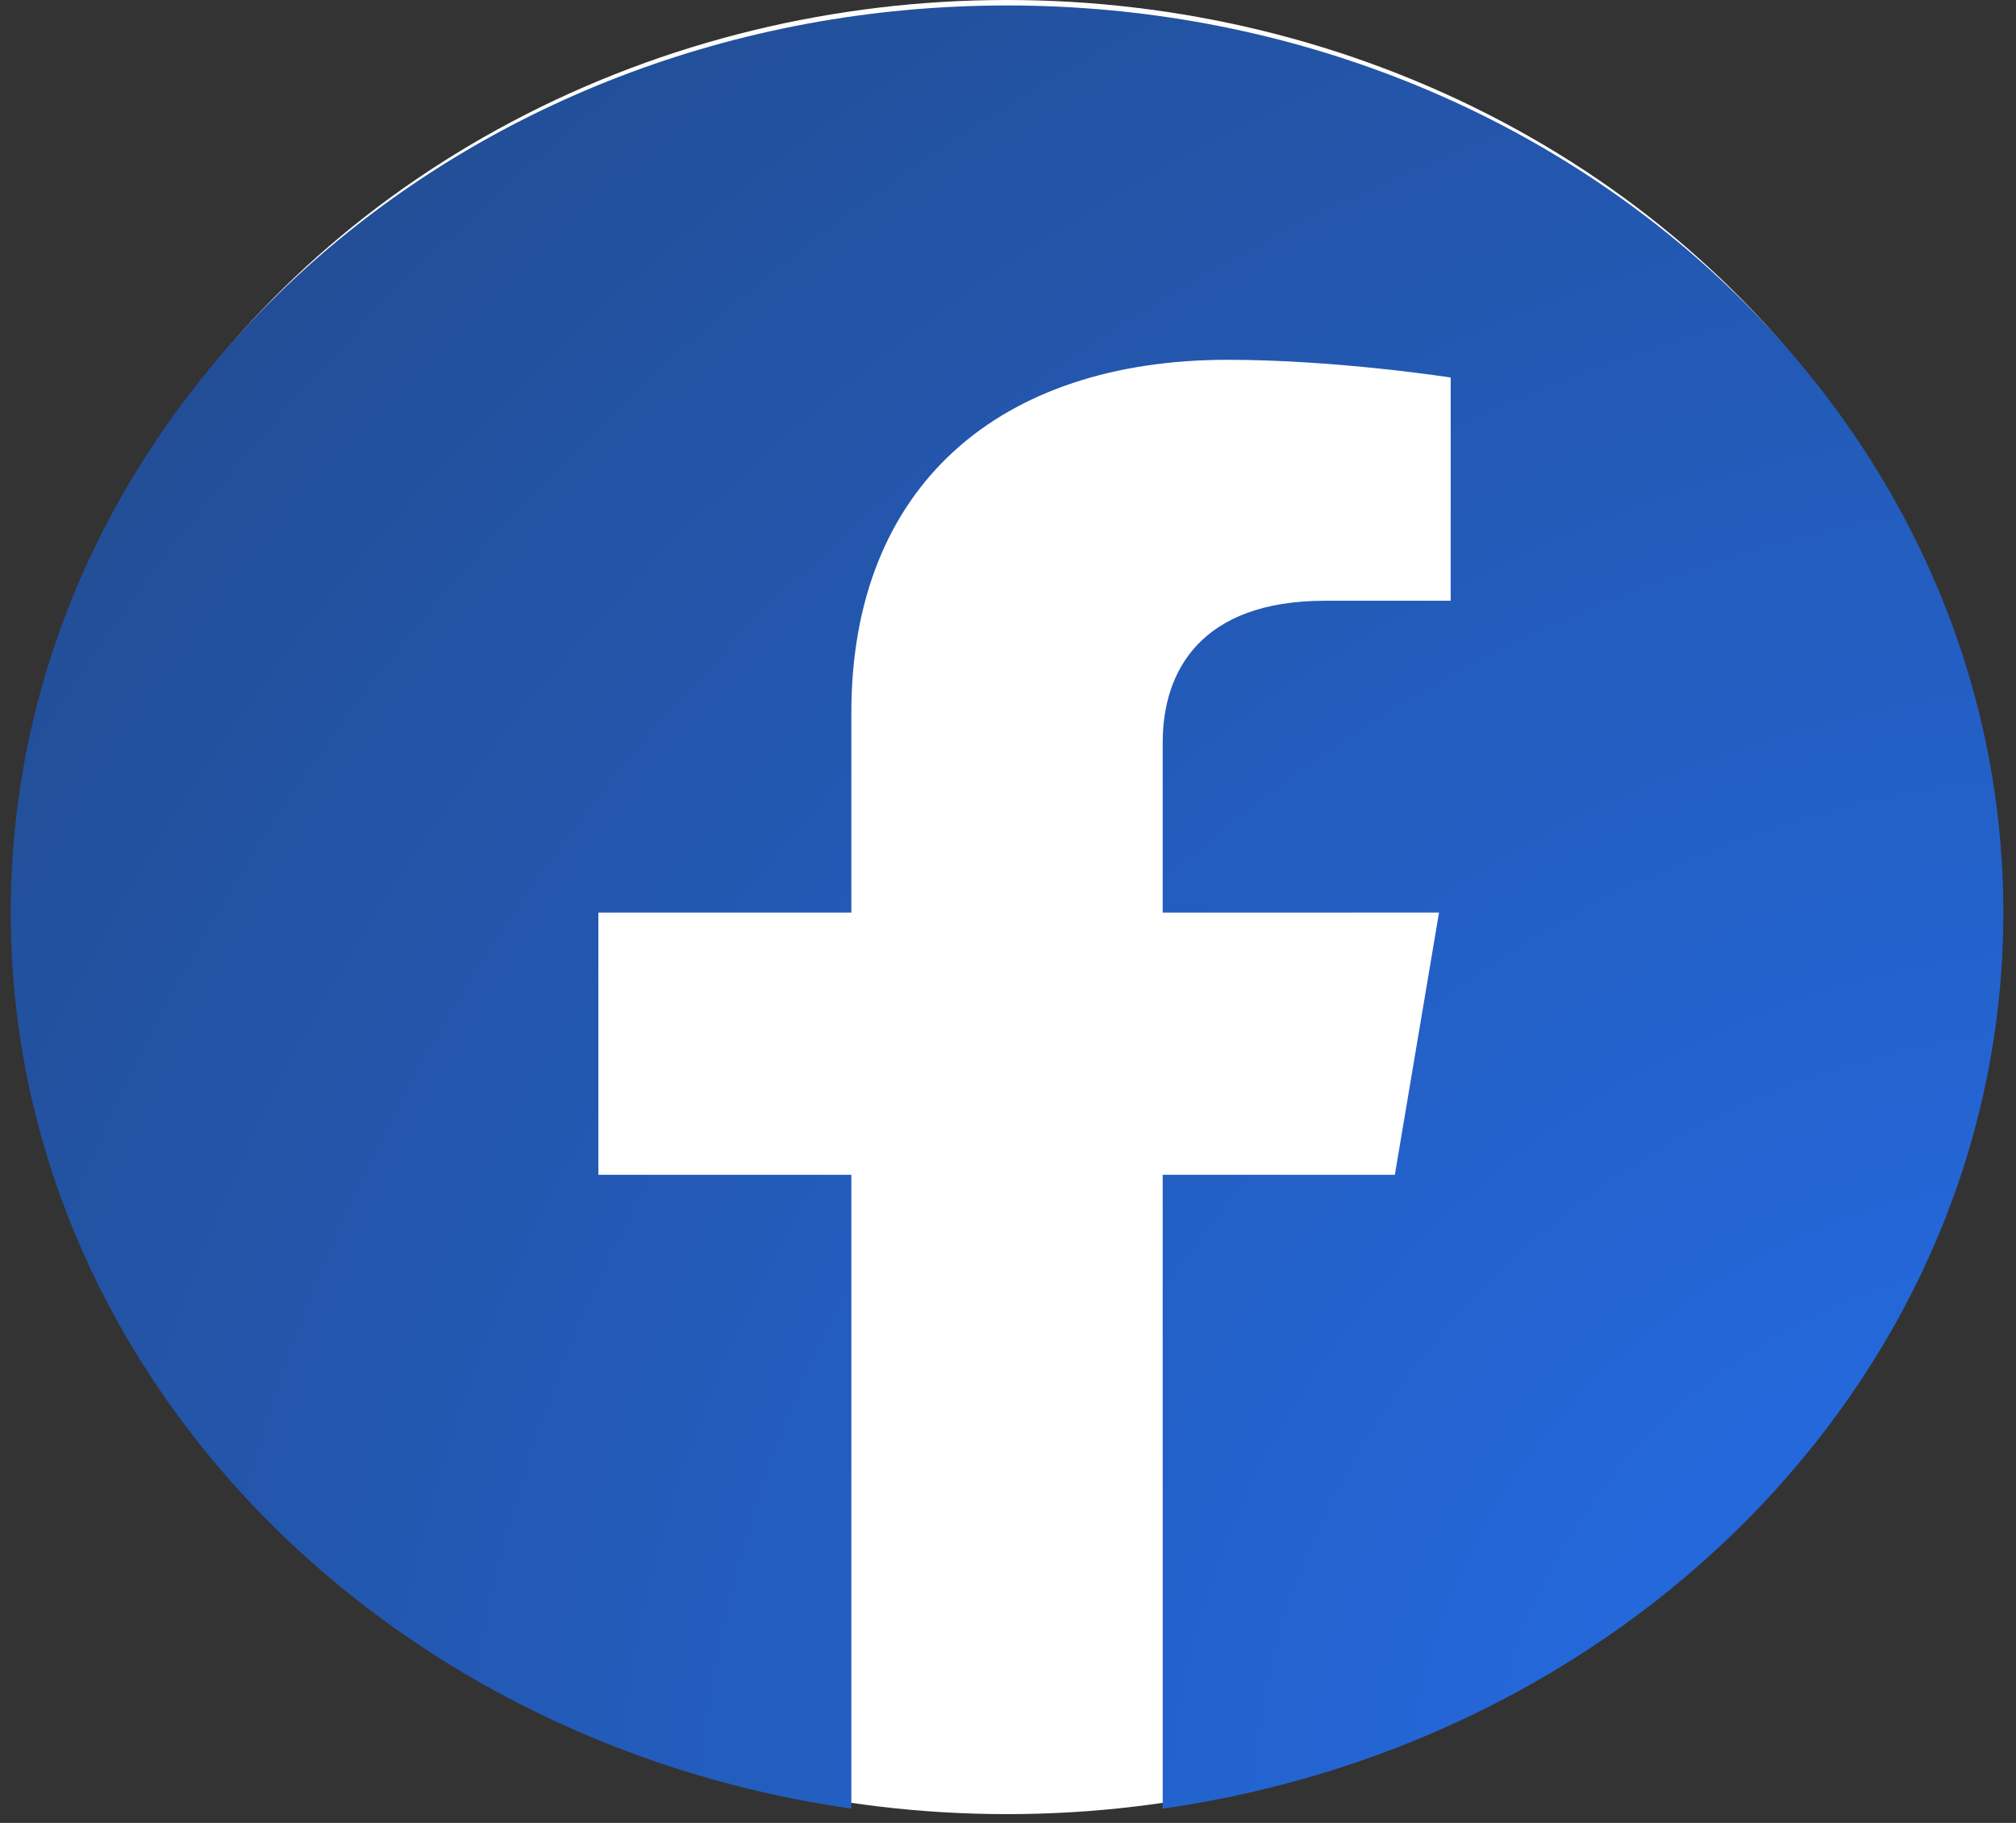
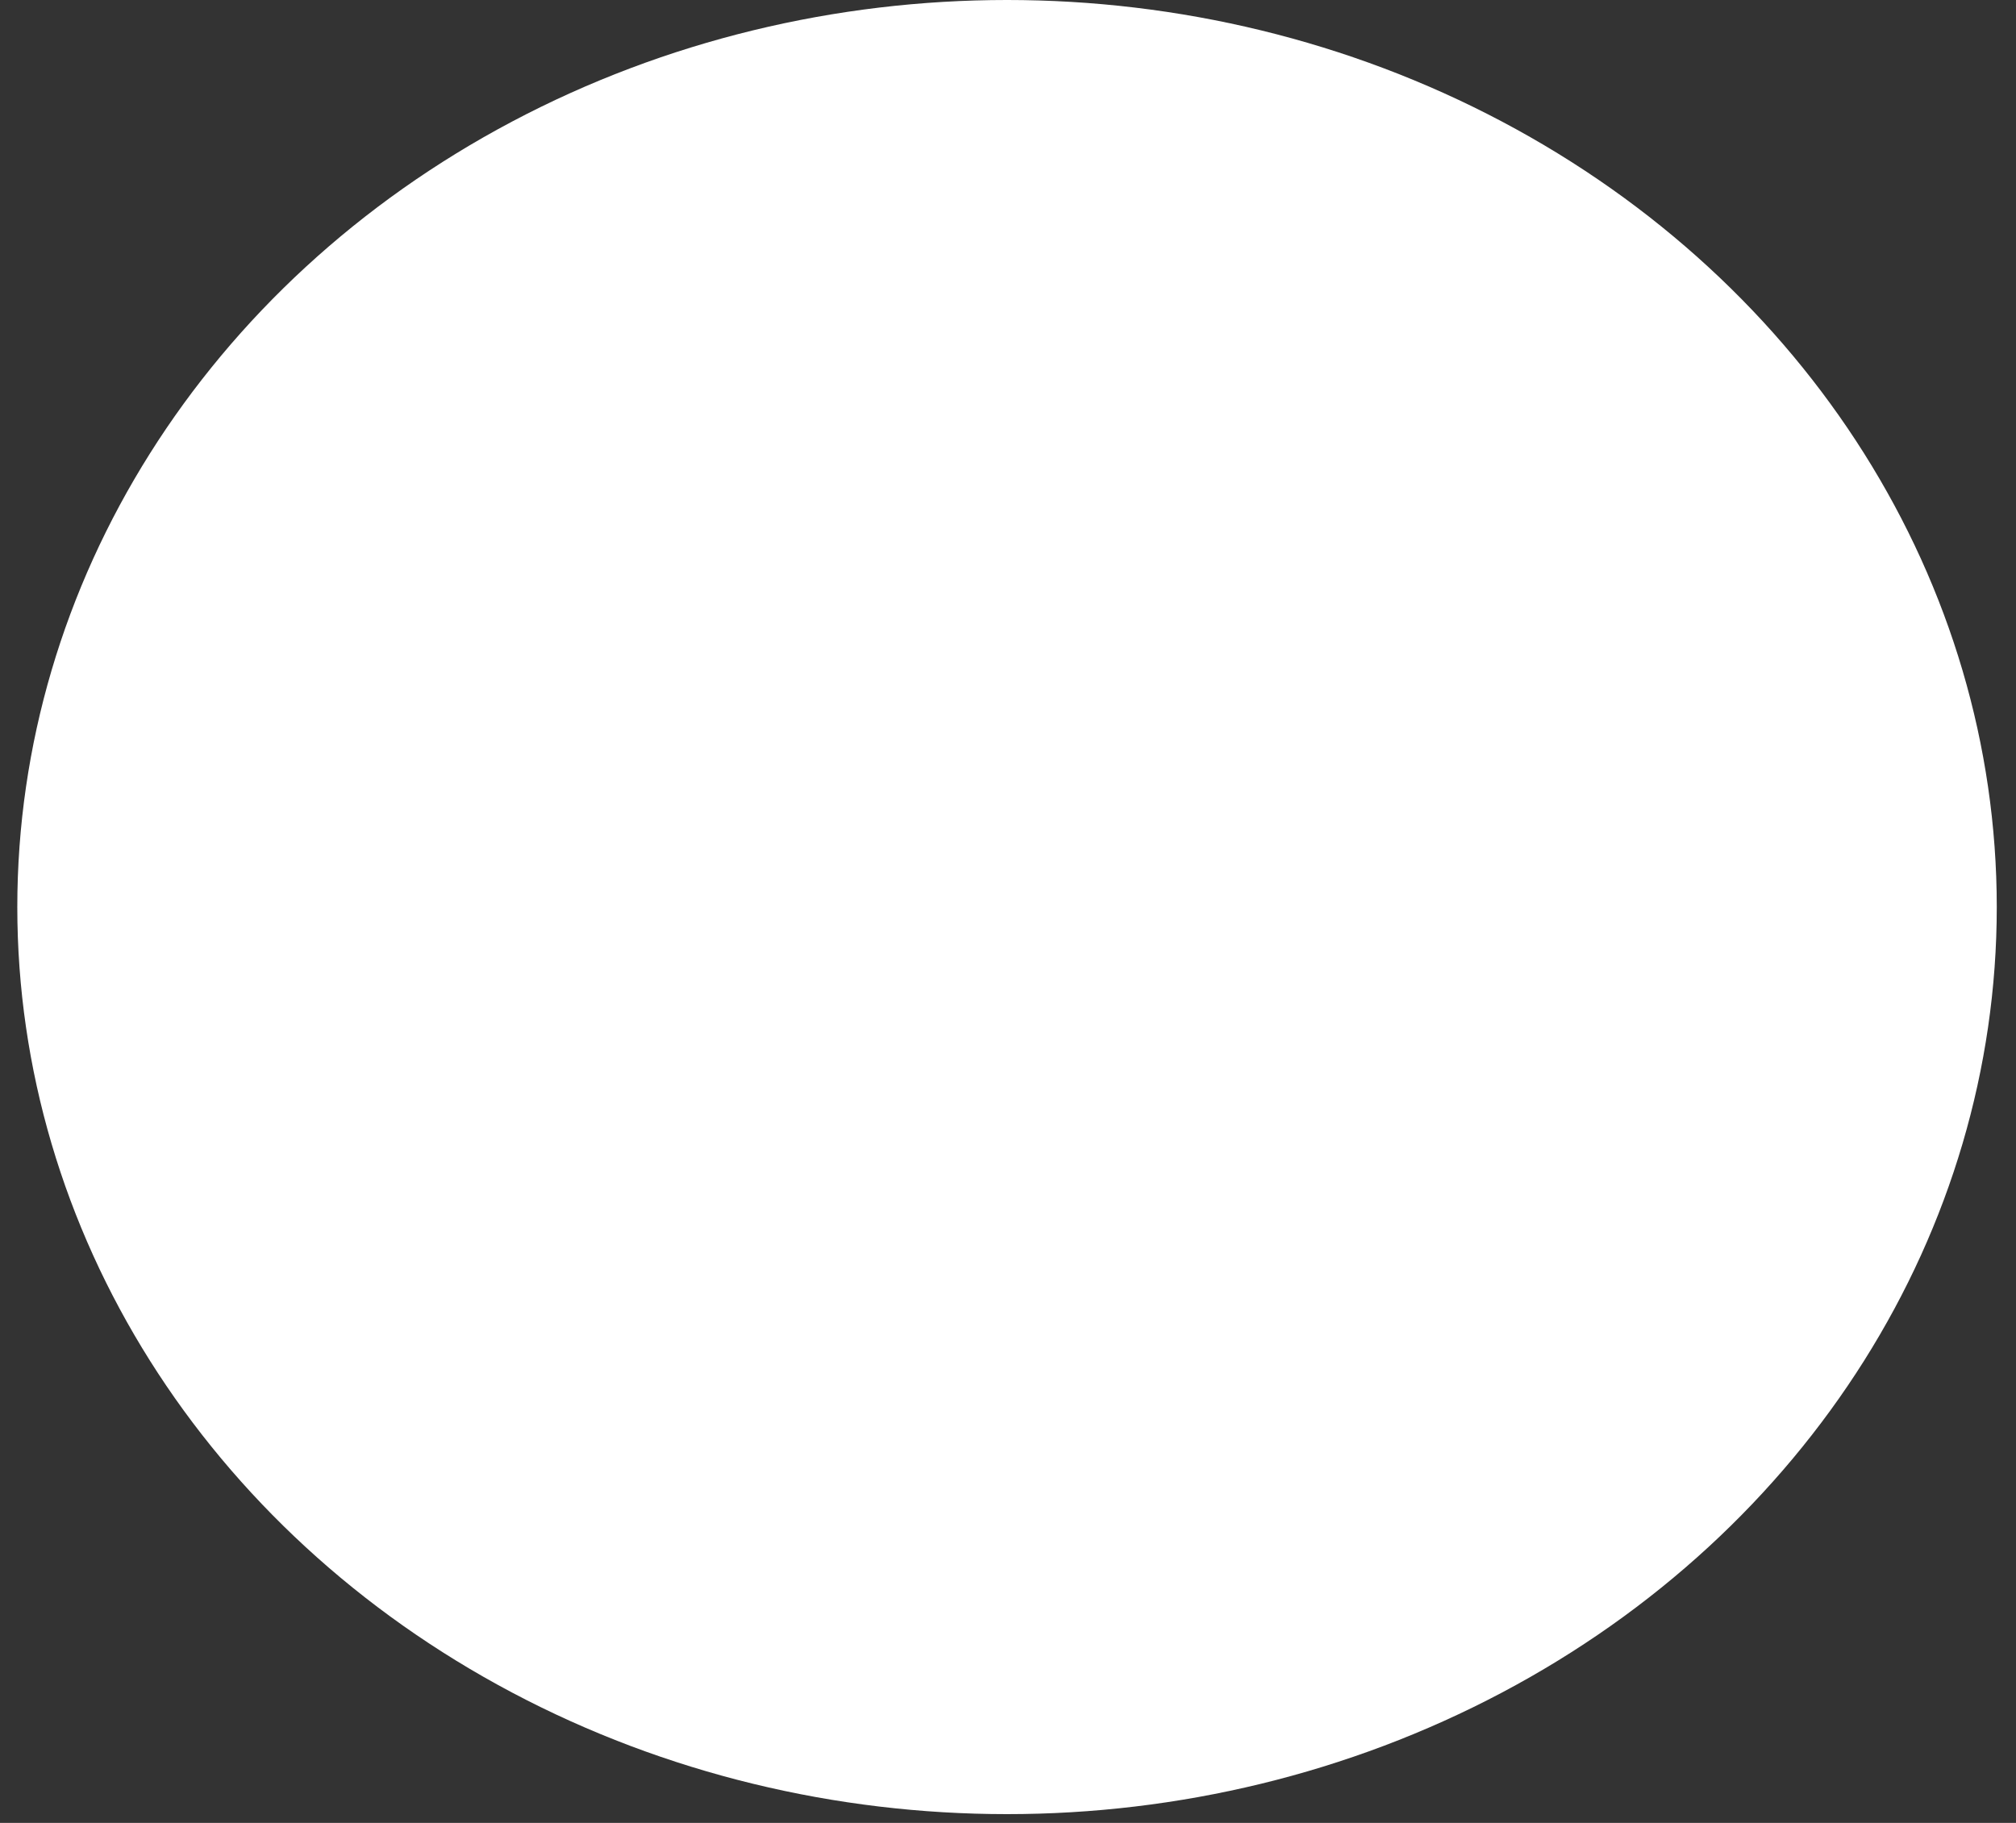
<svg xmlns="http://www.w3.org/2000/svg" width="115" height="104" viewBox="0 0 115 104" fill="none">
  <rect x="0" y="0" width="115" height="104" fill="#333333" stroke="none" />
  <ellipse cx="57.445" cy="51.75" rx="56.458" ry="51.75" fill="white" />
-   <path d="M114.277 52.064C114.277 23.482 88.832 0.312 57.444 0.312C26.056 0.312 0.611 23.482 0.611 52.064C0.611 77.895 21.394 99.306 48.564 103.188V67.024H34.134V52.064H48.564V40.663C48.564 27.692 57.049 20.527 70.031 20.527C76.247 20.527 82.752 21.538 82.752 21.538V34.274H75.586C68.526 34.274 66.324 38.264 66.324 42.361V52.064H82.087L79.567 67.024H66.324V103.188C93.494 99.306 114.277 77.895 114.277 52.064Z" fill="url(#paint0_radial_1_3214)" />
  <defs>
    <radialGradient id="paint0_radial_1_3214" cx="0" cy="0" r="1" gradientUnits="userSpaceOnUse" gradientTransform="translate(112.924 101.373) rotate(-133.484) scale(146.931 165.027)">
      <stop stop-color="#246DE9" />
      <stop offset="1" stop-color="#224A8B" />
    </radialGradient>
  </defs>
</svg>